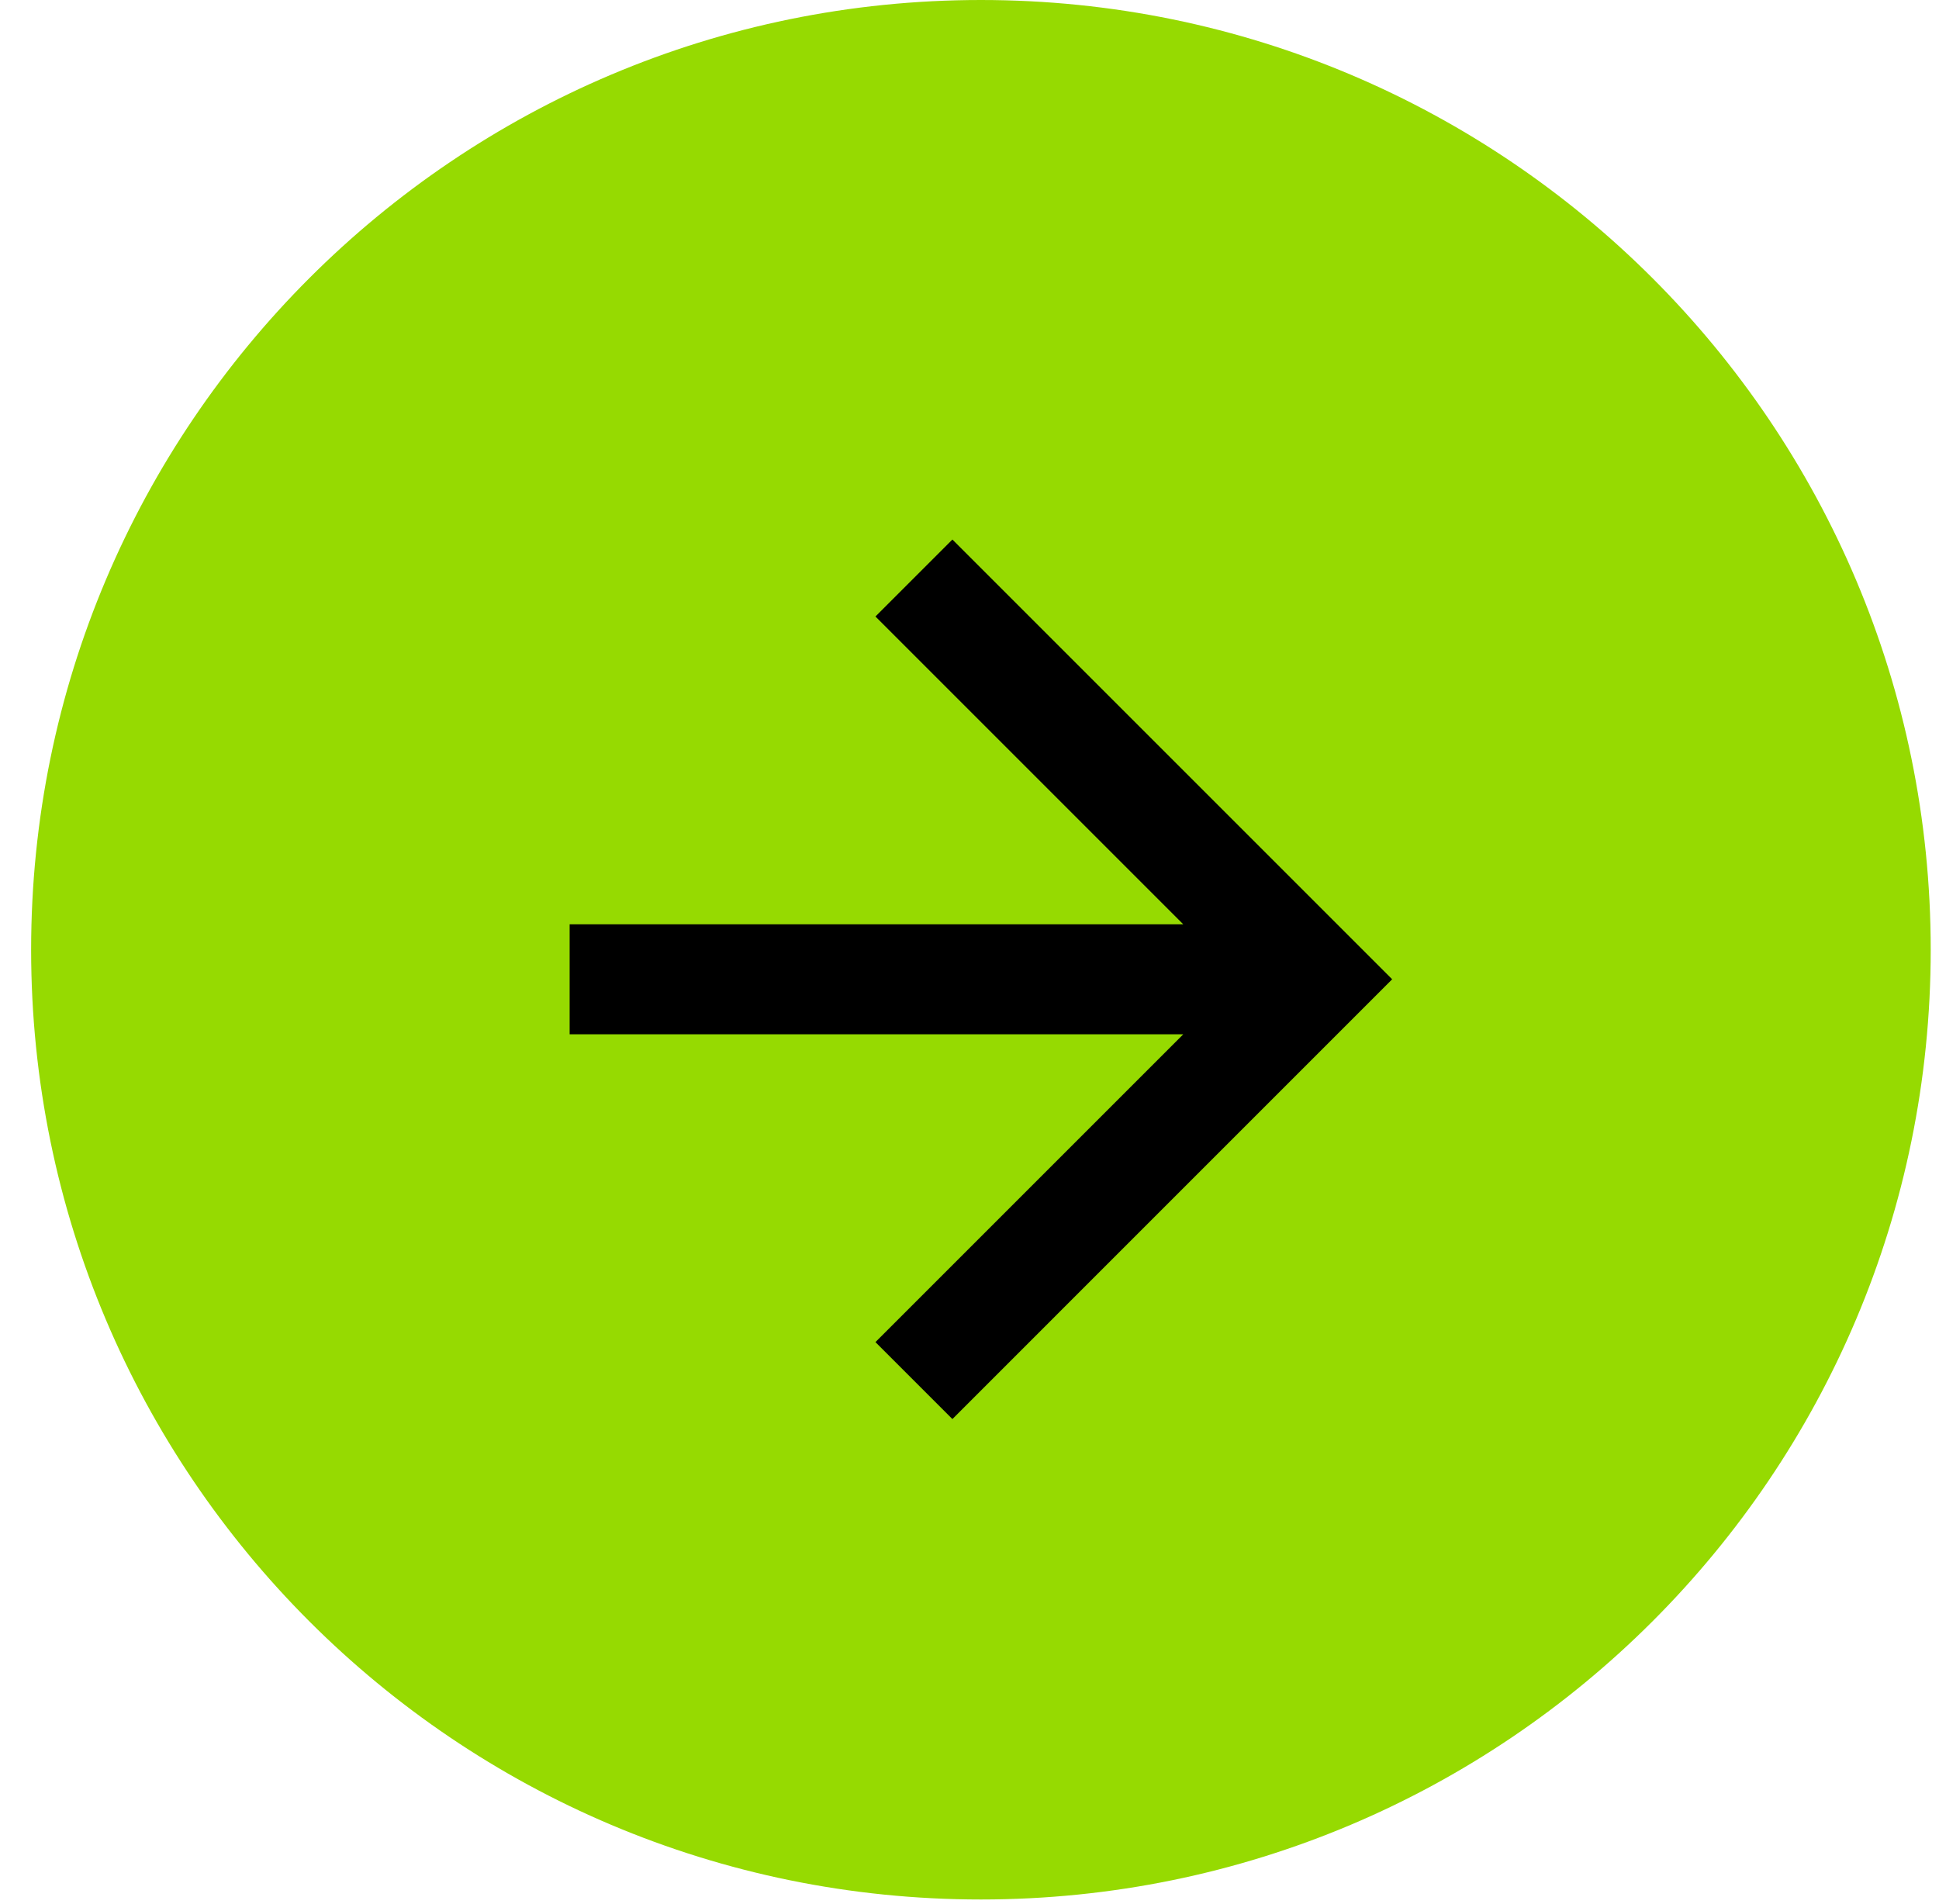
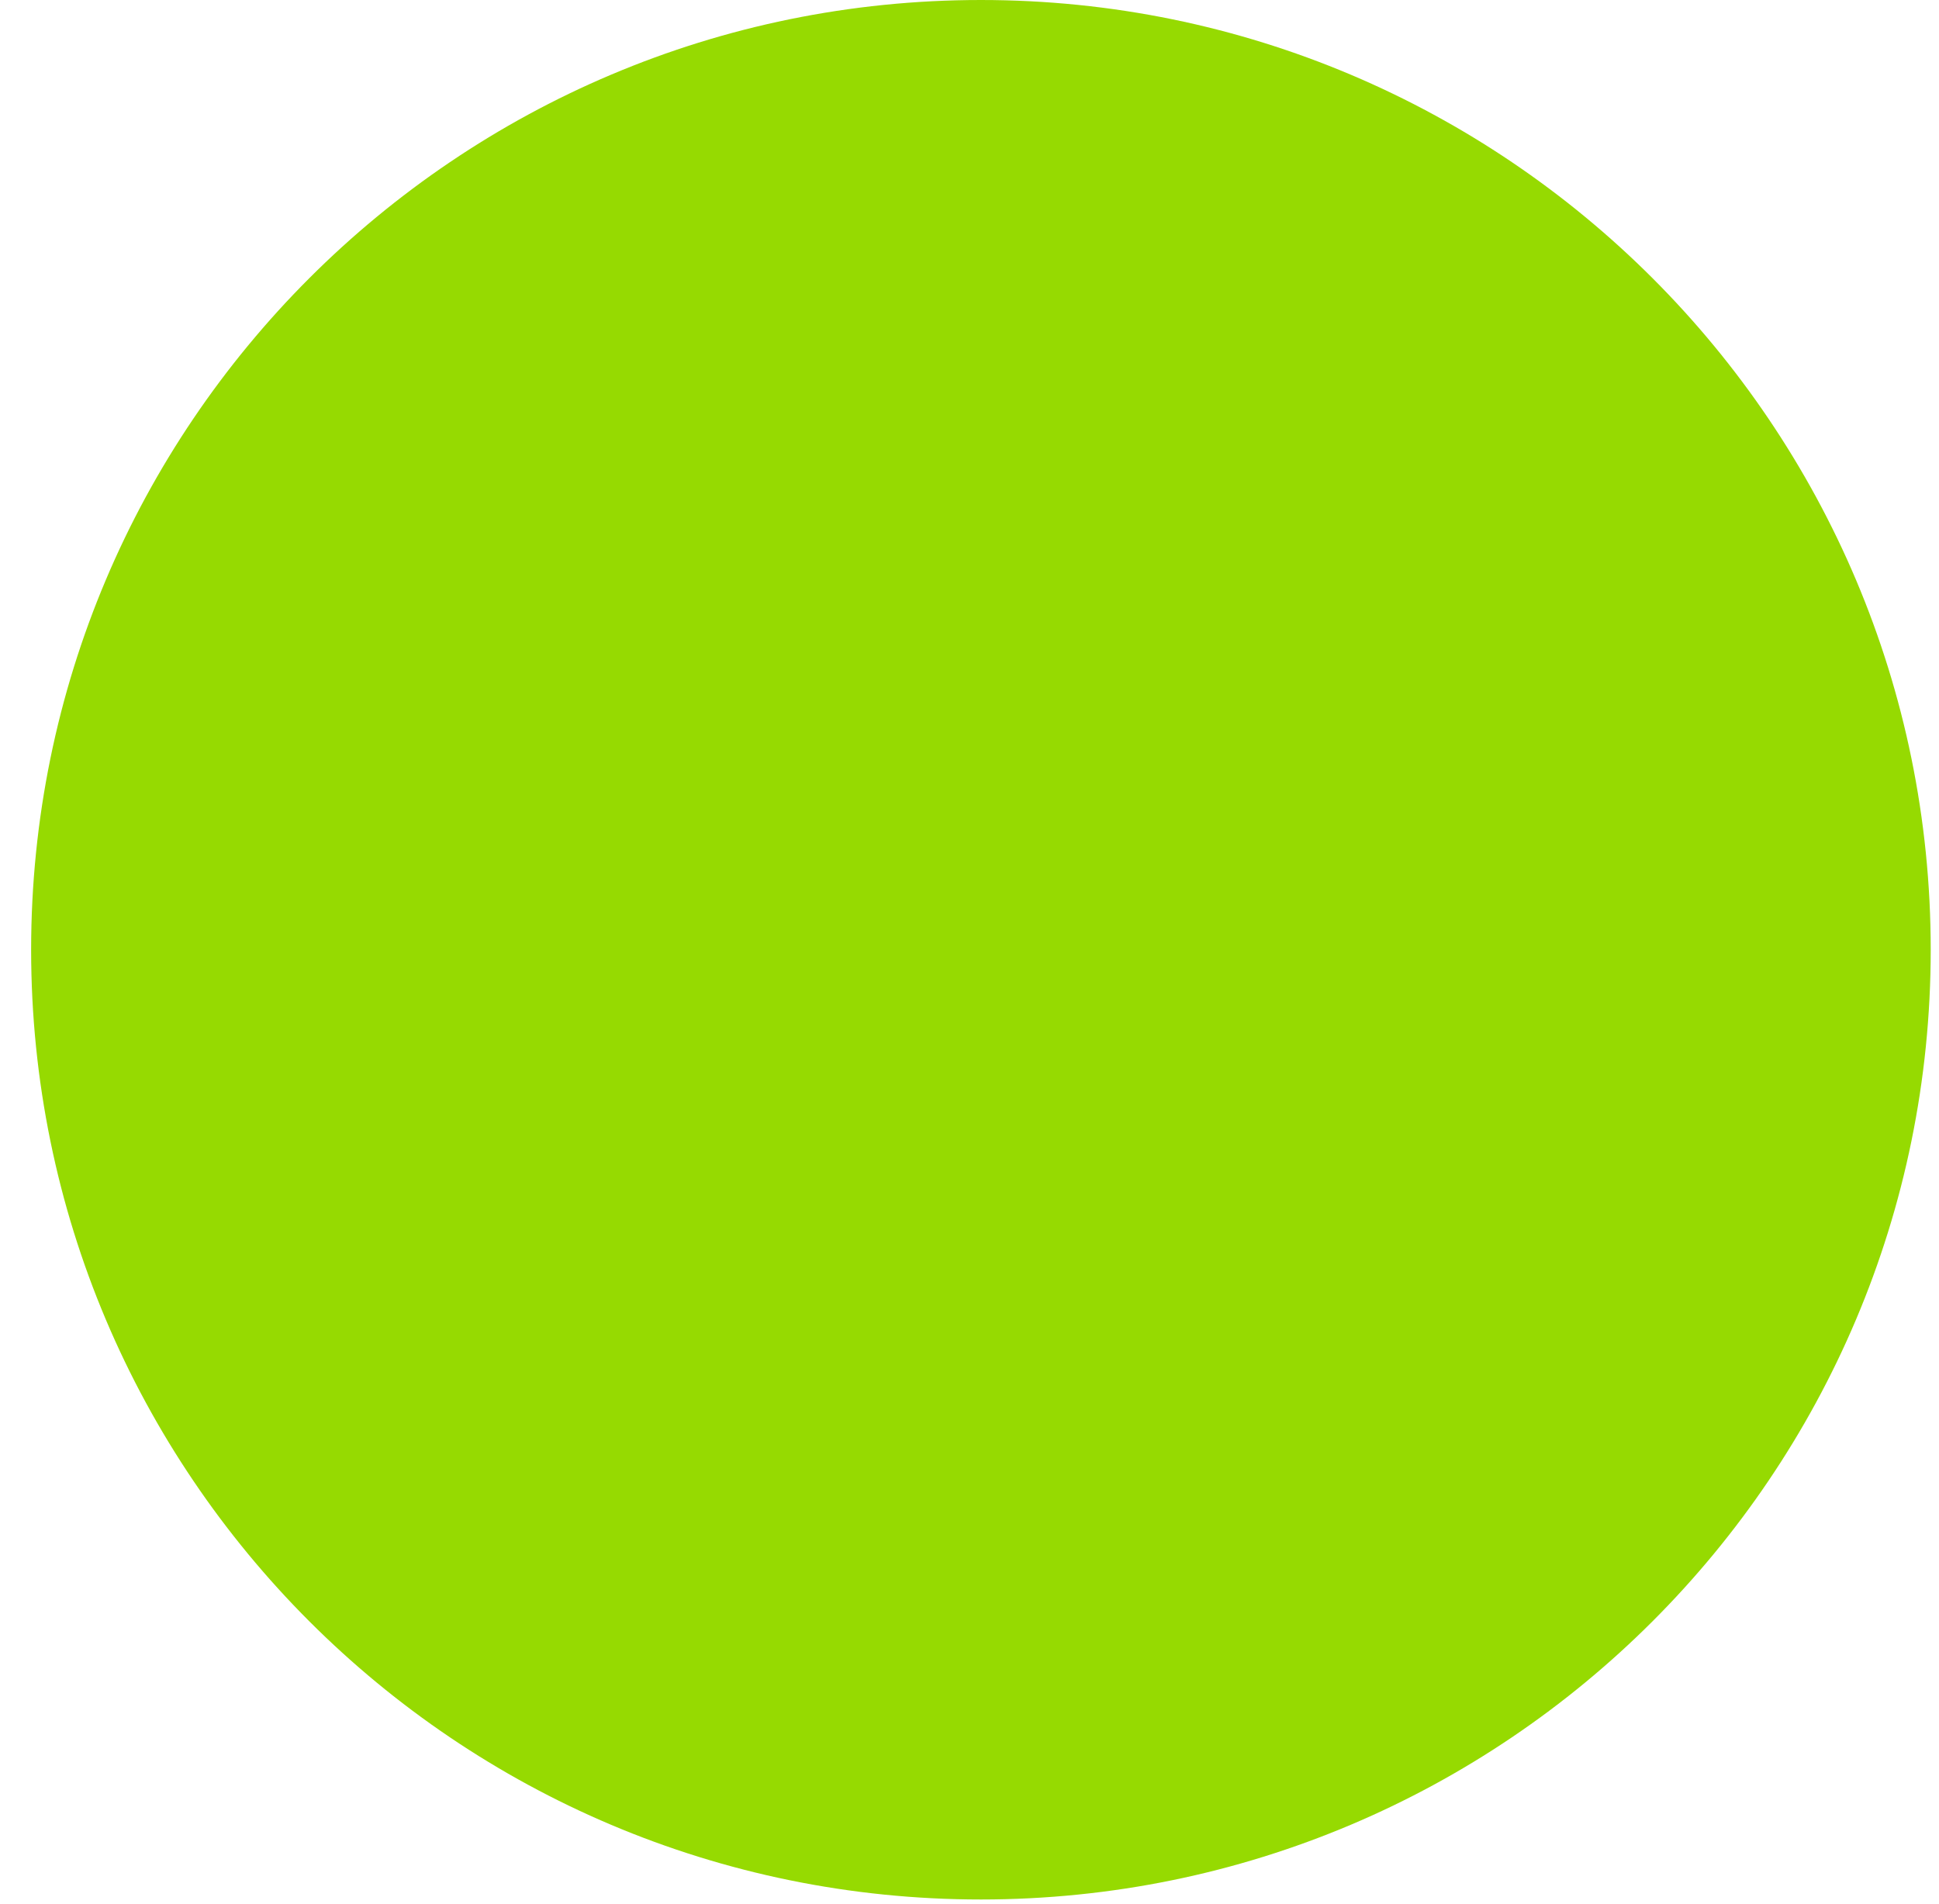
<svg xmlns="http://www.w3.org/2000/svg" data-bbox="0.883 0 53.882 53.882" viewBox="0 0 55 54" height="54" width="55" data-type="color">
  <g>
    <path fill="#96DA01" d="M54.765 26.941c0 14.88-12.062 26.941-26.941 26.941C12.944 53.882.883 41.82.883 26.941.883 12.061 12.945 0 27.824 0c14.88 0 26.941 12.062 26.941 26.941" data-color="1" />
-     <path fill="#000000" d="m27.015 15.305-2.183 2.183 8.732 8.732H16.158v3.119h17.406l-8.732 8.732 2.183 2.183 12.474-12.475z" data-color="2" />
  </g>
</svg>